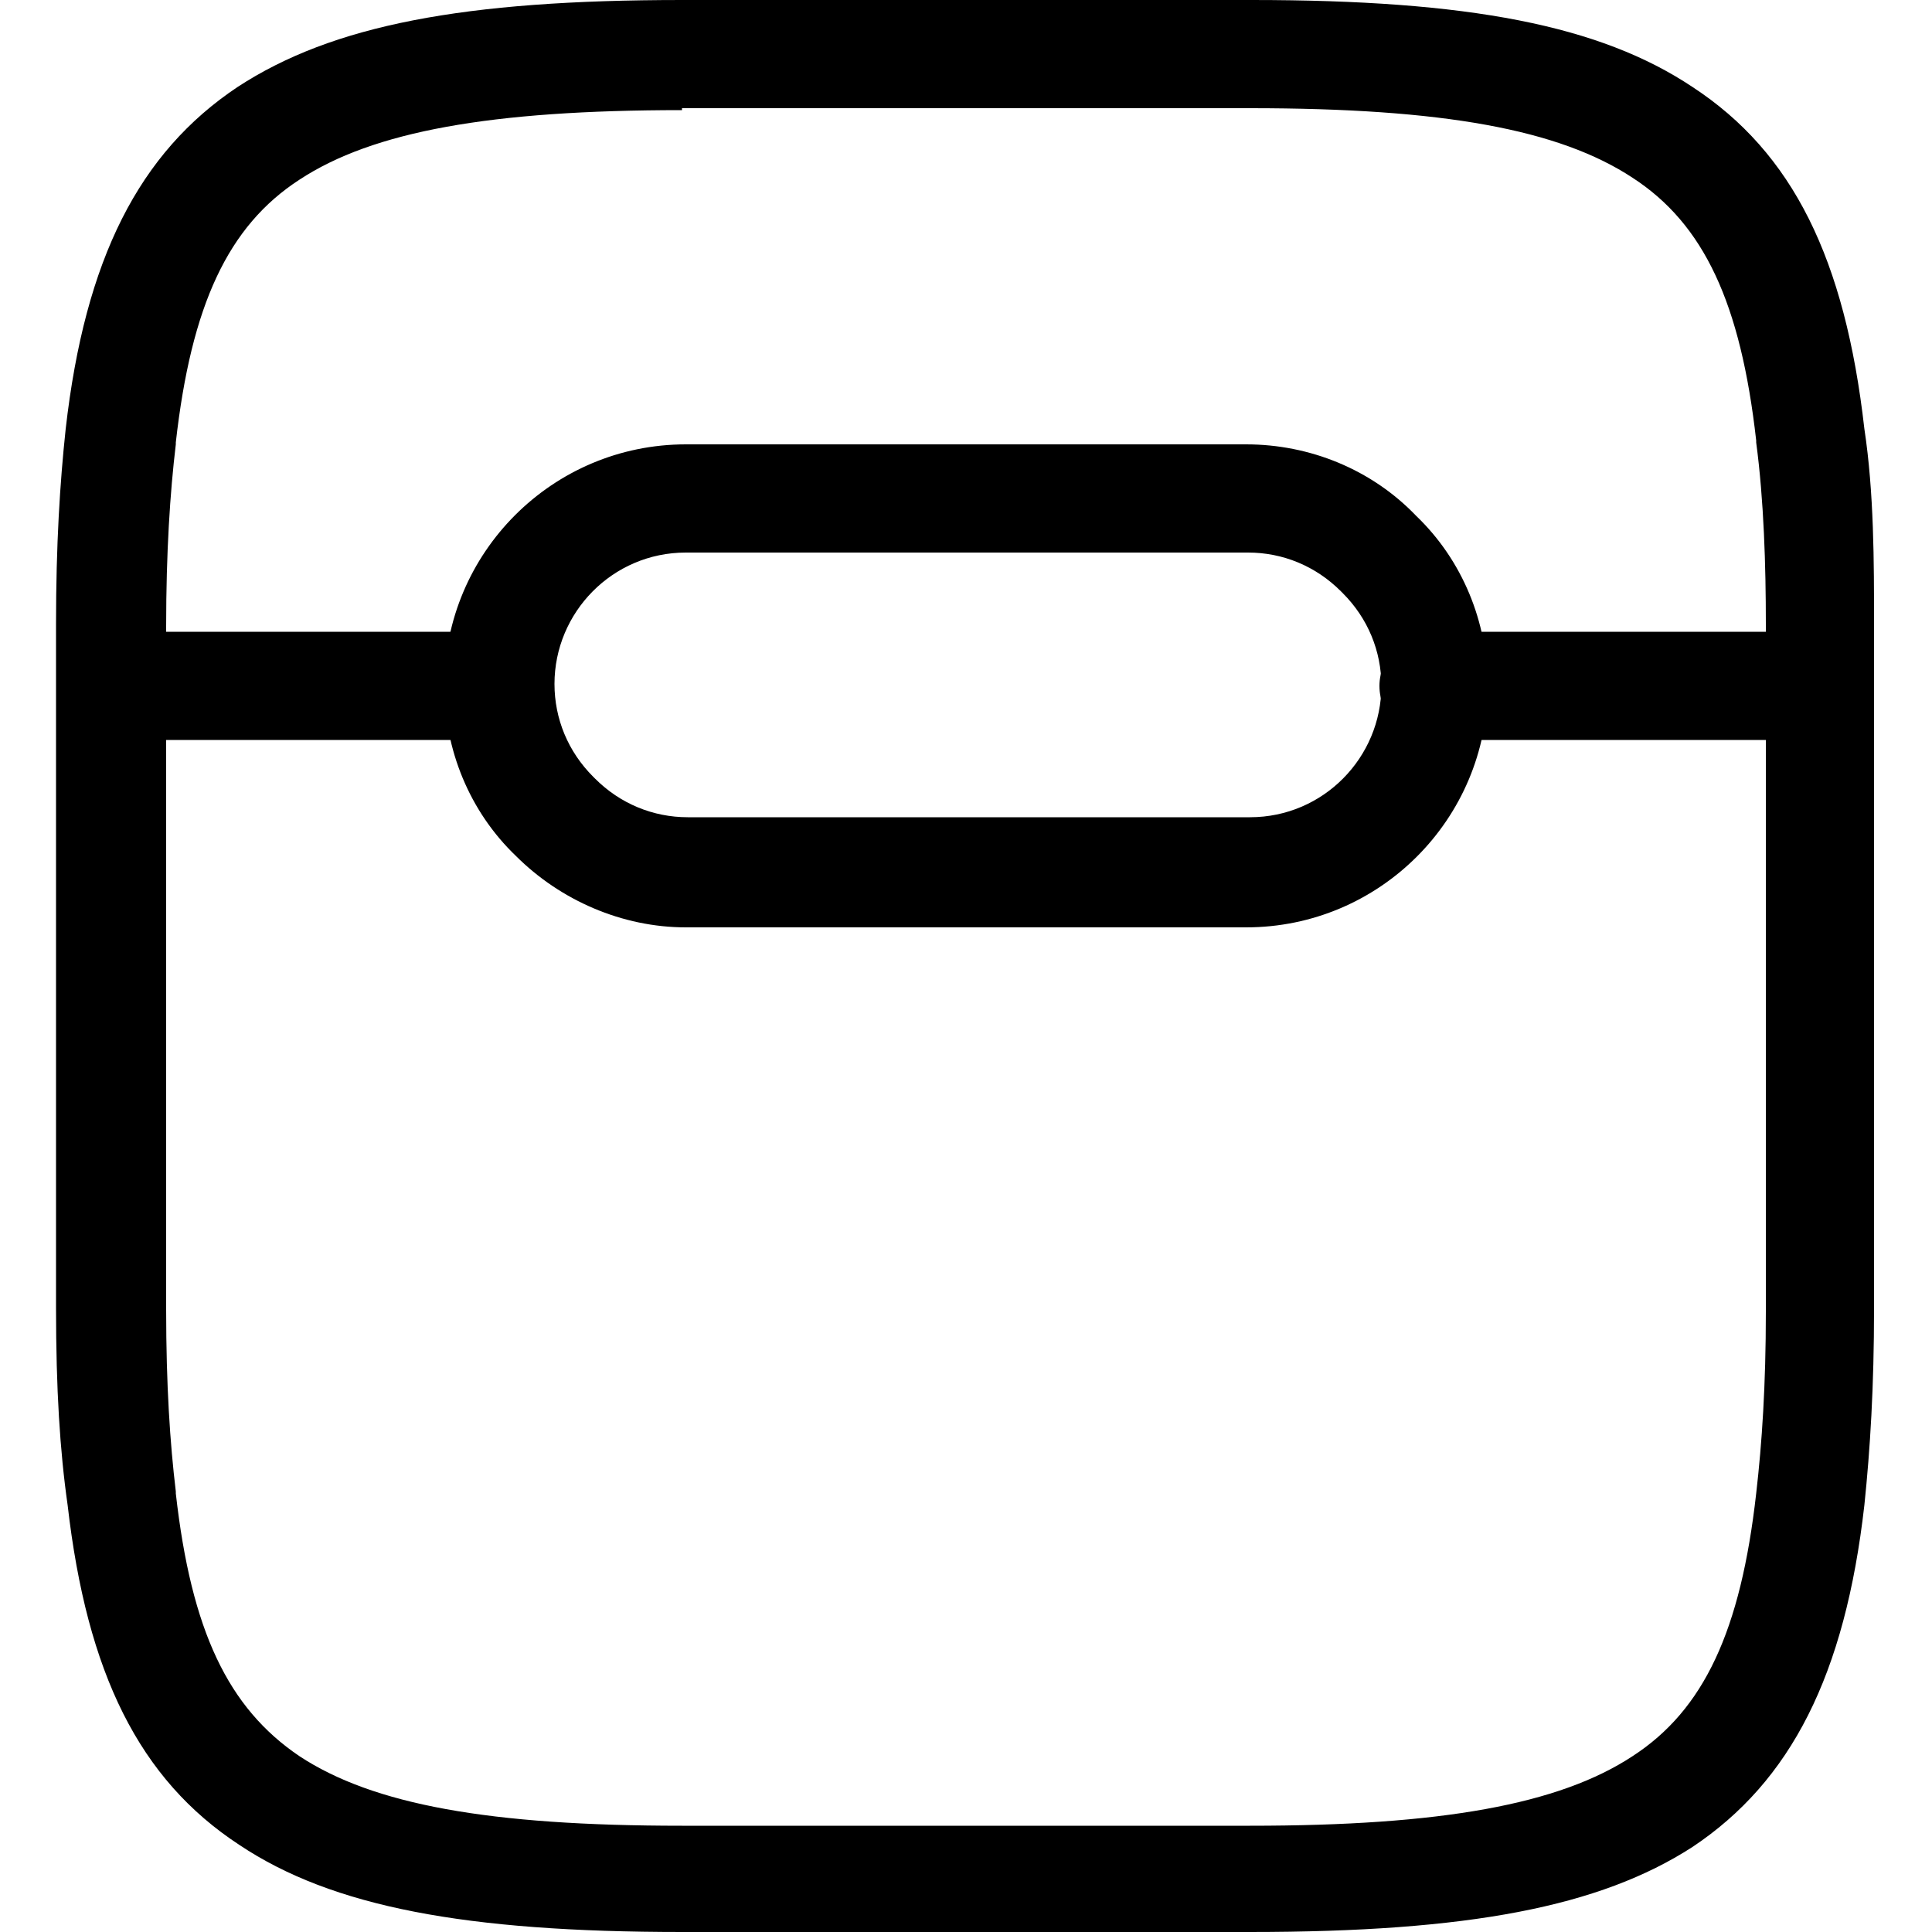
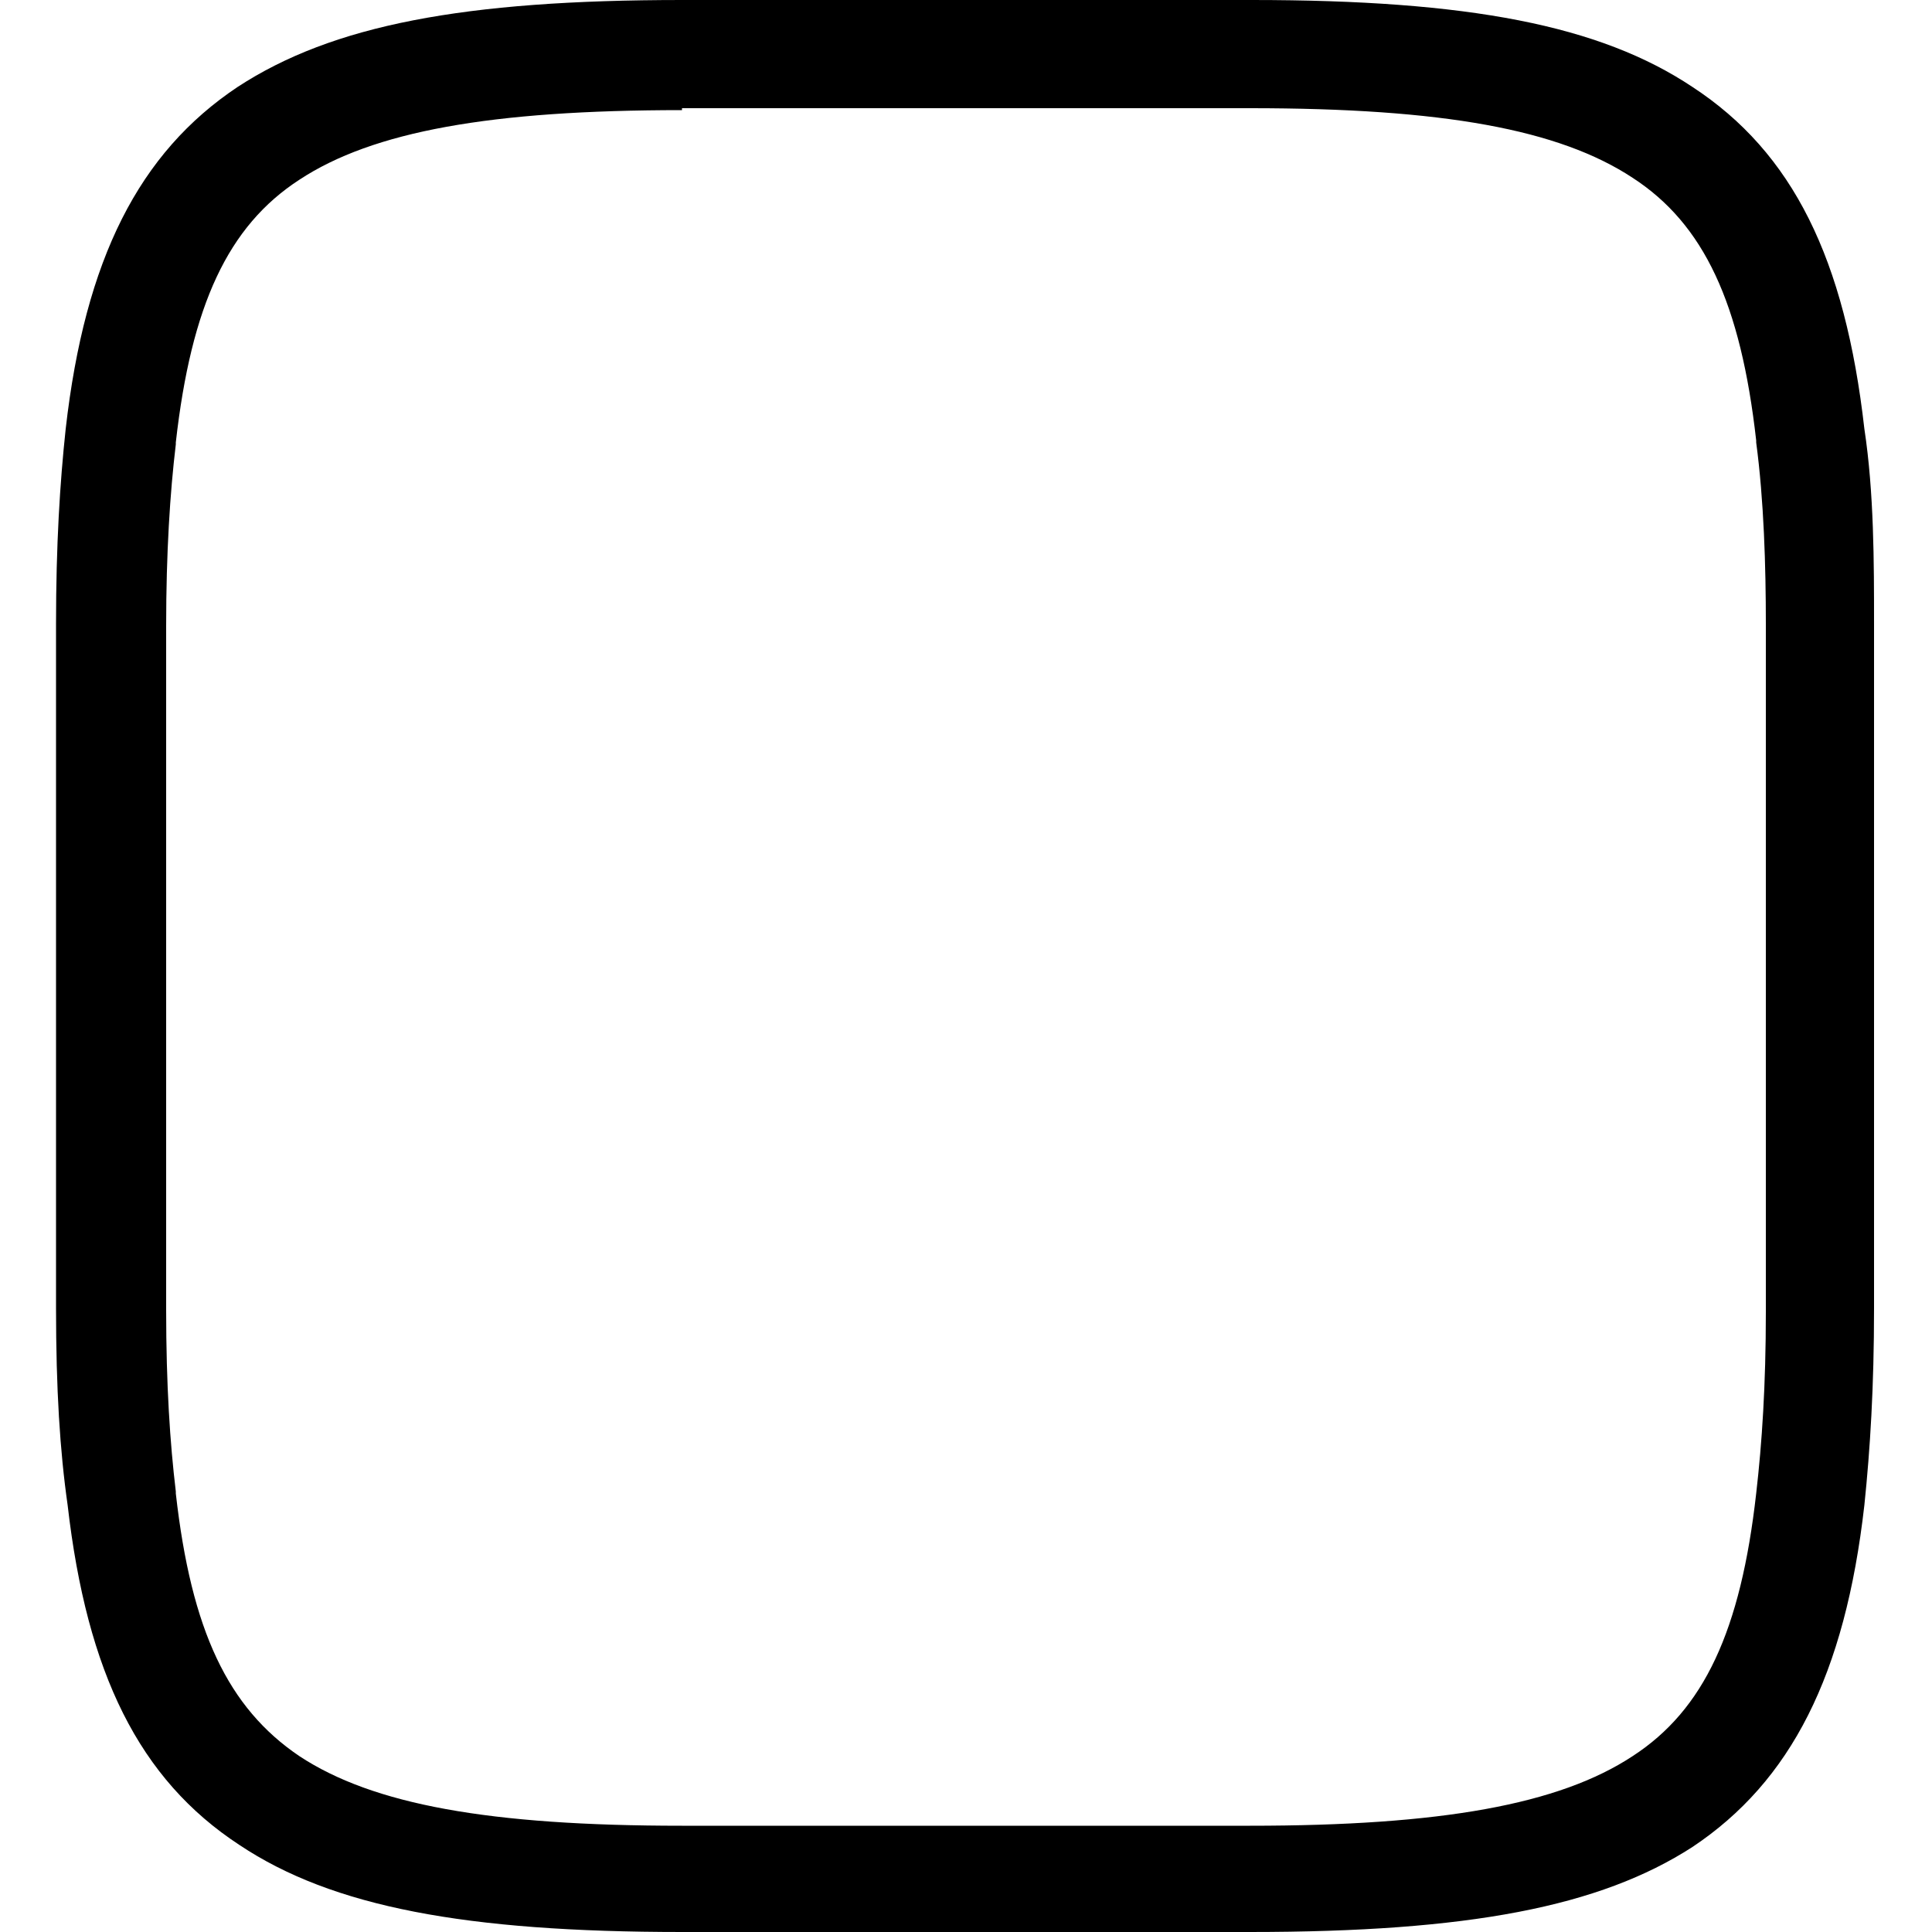
<svg xmlns="http://www.w3.org/2000/svg" id="图层_1" x="0px" y="0px" width="100px" height="100px" viewBox="0 0 100 100" style="enable-background:new 0 0 100 100;" xml:space="preserve">
  <path d="M64.7,100H35.3c-11.2,0-18.1-1.3-22.9-4.5c-5.2-3.4-7.9-8.9-8.9-17.6c-0.4-2.8-0.6-6-0.6-10.2V32.3c0-4.1,0.2-7.3,0.5-10.1 c1-8.8,3.8-14.3,8.9-17.7C17.2,1.3,24,0,35.3,0h29.5c11.2,0,18,1.3,22.8,4.5c5.2,3.4,7.9,8.9,8.9,17.7C97,25.5,97,29.1,97,32.3v35.4 c0,4.1-0.2,7.3-0.5,10.2c-1,8.8-3.8,14.3-8.9,17.7C82.8,98.7,76,100,64.7,100z M35.3,5.7c-9.9,0-16,1.1-19.8,3.6 c-3.7,2.4-5.6,6.5-6.4,13.6c0,0,0,0,0,0.1c-0.3,2.5-0.5,5.6-0.5,9.4v35.4c0,3.9,0.2,6.9,0.5,9.4v0.1c0.8,7.1,2.7,11.1,6.4,13.6 c3.8,2.5,9.8,3.6,19.8,3.6h29.4c9.9,0,16-1.1,19.8-3.6c3.7-2.4,5.6-6.5,6.4-13.6l0,0c0.3-2.6,0.5-5.6,0.5-9.4V32.3 c0-3-0.1-6.4-0.5-9.4v-0.1c-0.8-7.1-2.7-11.2-6.4-13.6c-3.8-2.5-9.8-3.6-19.8-3.6H35.3V5.7z" />
  <g>
-     <path d="M93.5,38.3H74.2c-1.6,0-2.8-1.3-2.8-2.8s1.3-2.8,2.8-2.8h19.3c1.6,0,2.8,1.3,2.8,2.8S95.1,38.3,93.5,38.3z" />
-     <path d="M25.8,38.3H6.5c-1.6,0-2.8-1.3-2.8-2.8s1.3-2.8,2.8-2.8h19.3c1.6,0,2.8,1.3,2.8,2.8S27.4,38.3,25.8,38.3z" />
-     <path d="M64.5,48h-29c-3.3,0-6.5-1.4-8.8-3.7C24.3,42,23,38.8,23,35.5C23,28.6,28.6,23,35.5,23h29c3.3,0,6.5,1.3,8.8,3.7  c2.4,2.3,3.7,5.5,3.7,8.8C77,42.4,71.4,48,64.5,48z M35.5,28.6c-3.8,0-6.8,3.1-6.8,6.8c0,1.8,0.7,3.5,2,4.8c0,0,0,0,0.1,0.1  c1.3,1.3,3,2,4.8,2h29.1c3.8,0,6.8-3.1,6.8-6.8c0-1.8-0.7-3.5-2-4.8c0,0,0,0-0.1-0.1c-1.3-1.3-3-2-4.8-2H35.5z" />
-   </g>
+     </g>
</svg>